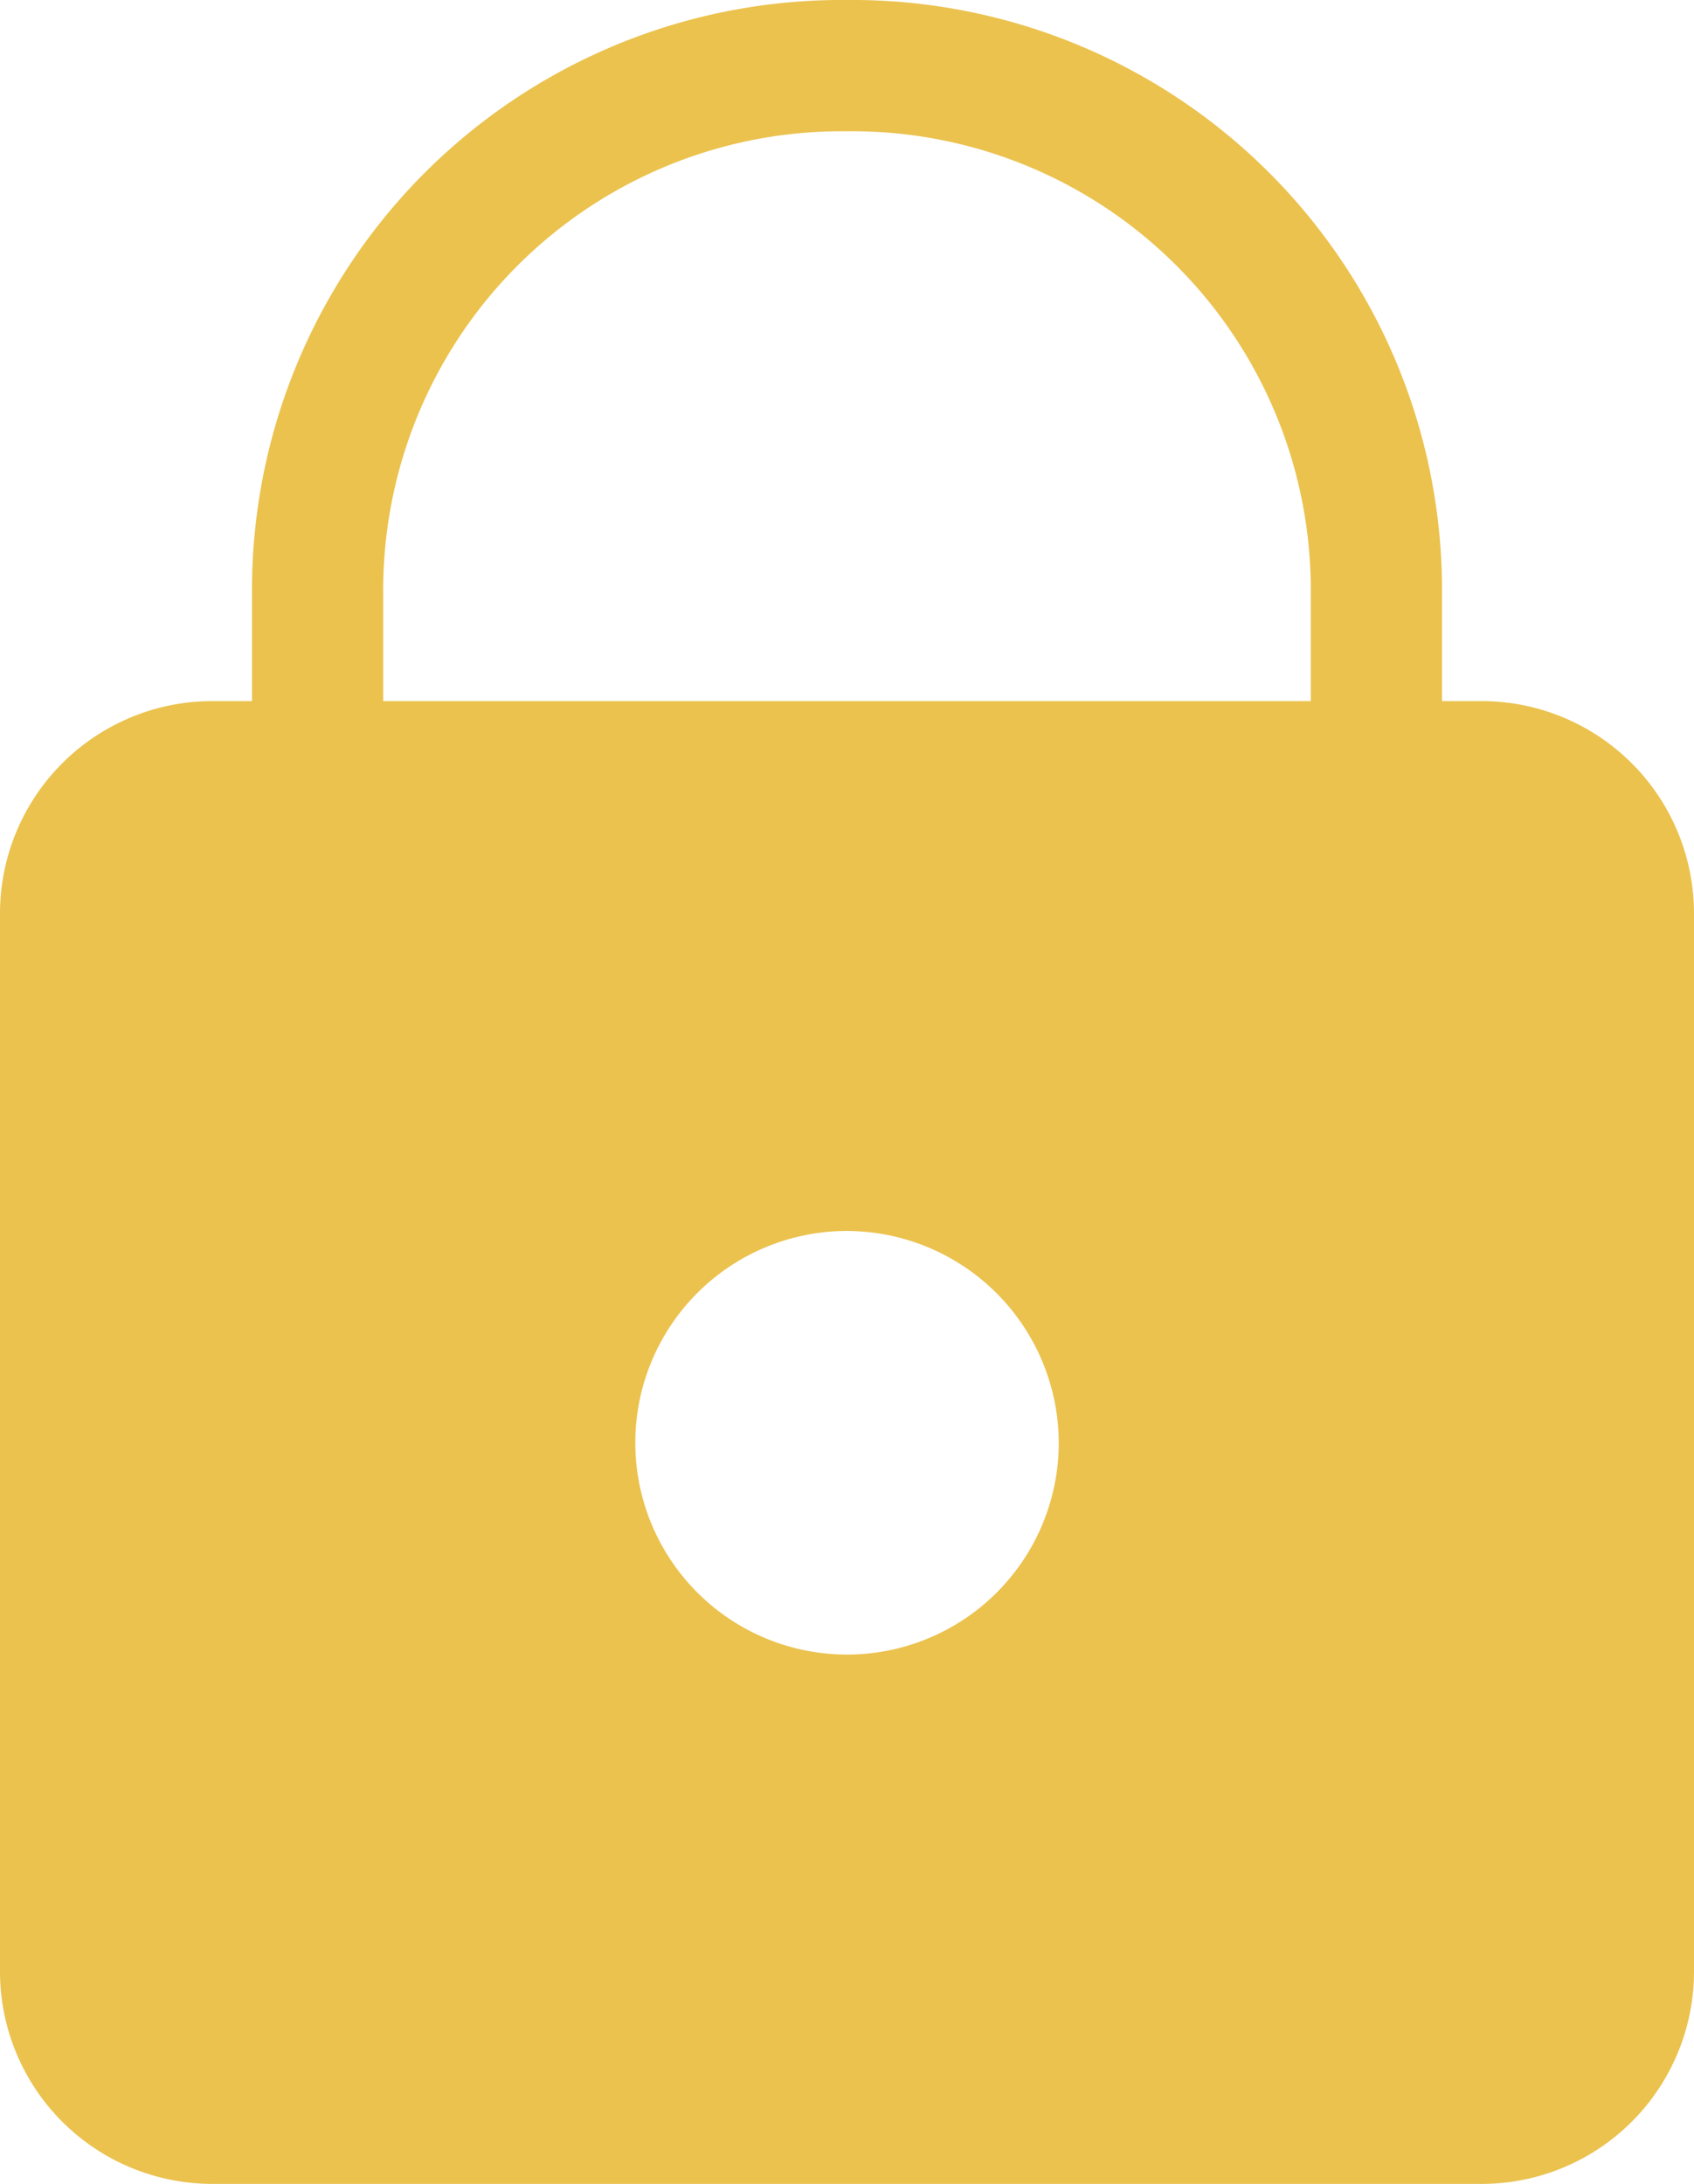
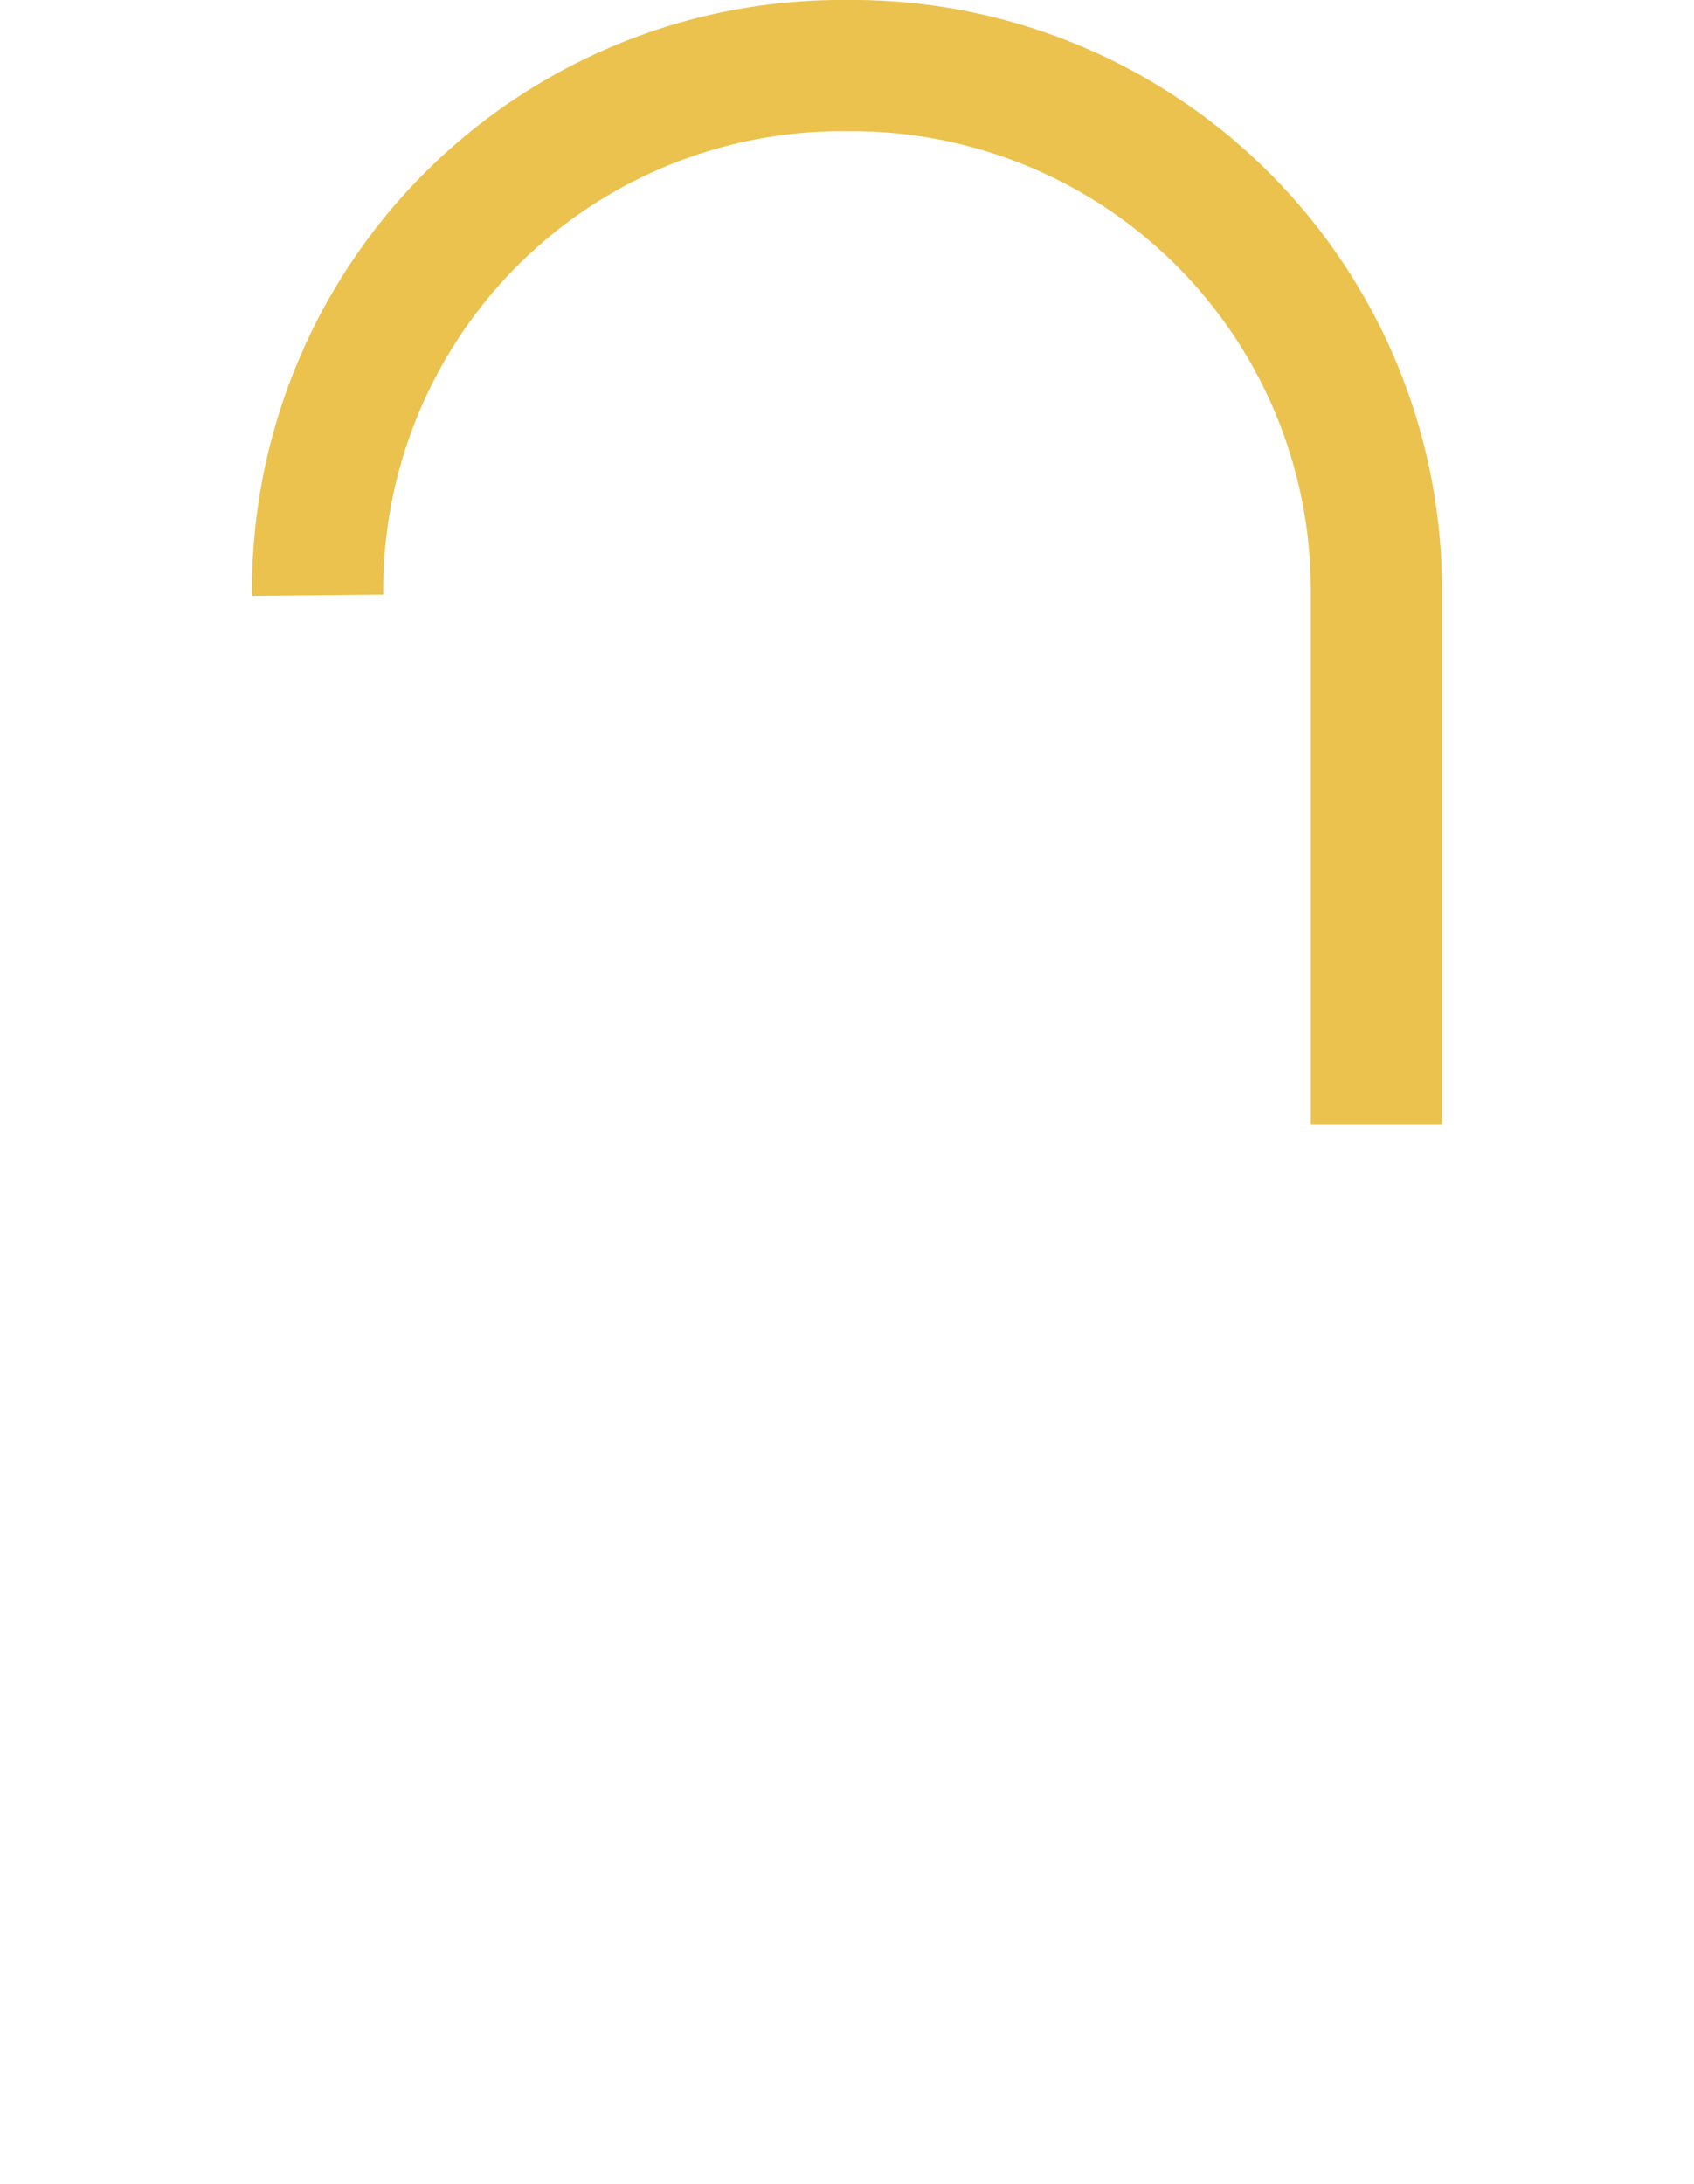
<svg xmlns="http://www.w3.org/2000/svg" width="25.819" height="33.274" viewBox="0 0 25.819 33.274">
  <defs>
    <style>.a{fill:none;stroke:#ebc24e;stroke-miterlimit:10;stroke-width:2px;}.b{fill:#ebc24e;}</style>
  </defs>
  <g transform="translate(-0.001 1)">
-     <path class="a" d="M23.137,18.137V10.069A7.99,7.99,0,0,0,15.069,2,7.99,7.99,0,0,0,7,10.069v8.069" transform="translate(-2.158 -2)" />
-     <path class="b" d="M29.819,27.365V11.227A3.237,3.237,0,0,0,26.592,8H7.227A3.237,3.237,0,0,0,4,11.227V27.365a3.237,3.237,0,0,0,3.227,3.227H26.592A3.237,3.237,0,0,0,29.819,27.365ZM20.137,19.3a3.227,3.227,0,1,1-3.227-3.227A3.237,3.237,0,0,1,20.137,19.3Z" transform="translate(-3.999 1.682)" />
+     <path class="a" d="M23.137,18.137V10.069A7.99,7.99,0,0,0,15.069,2,7.99,7.99,0,0,0,7,10.069" transform="translate(-2.158 -2)" />
  </g>
</svg>